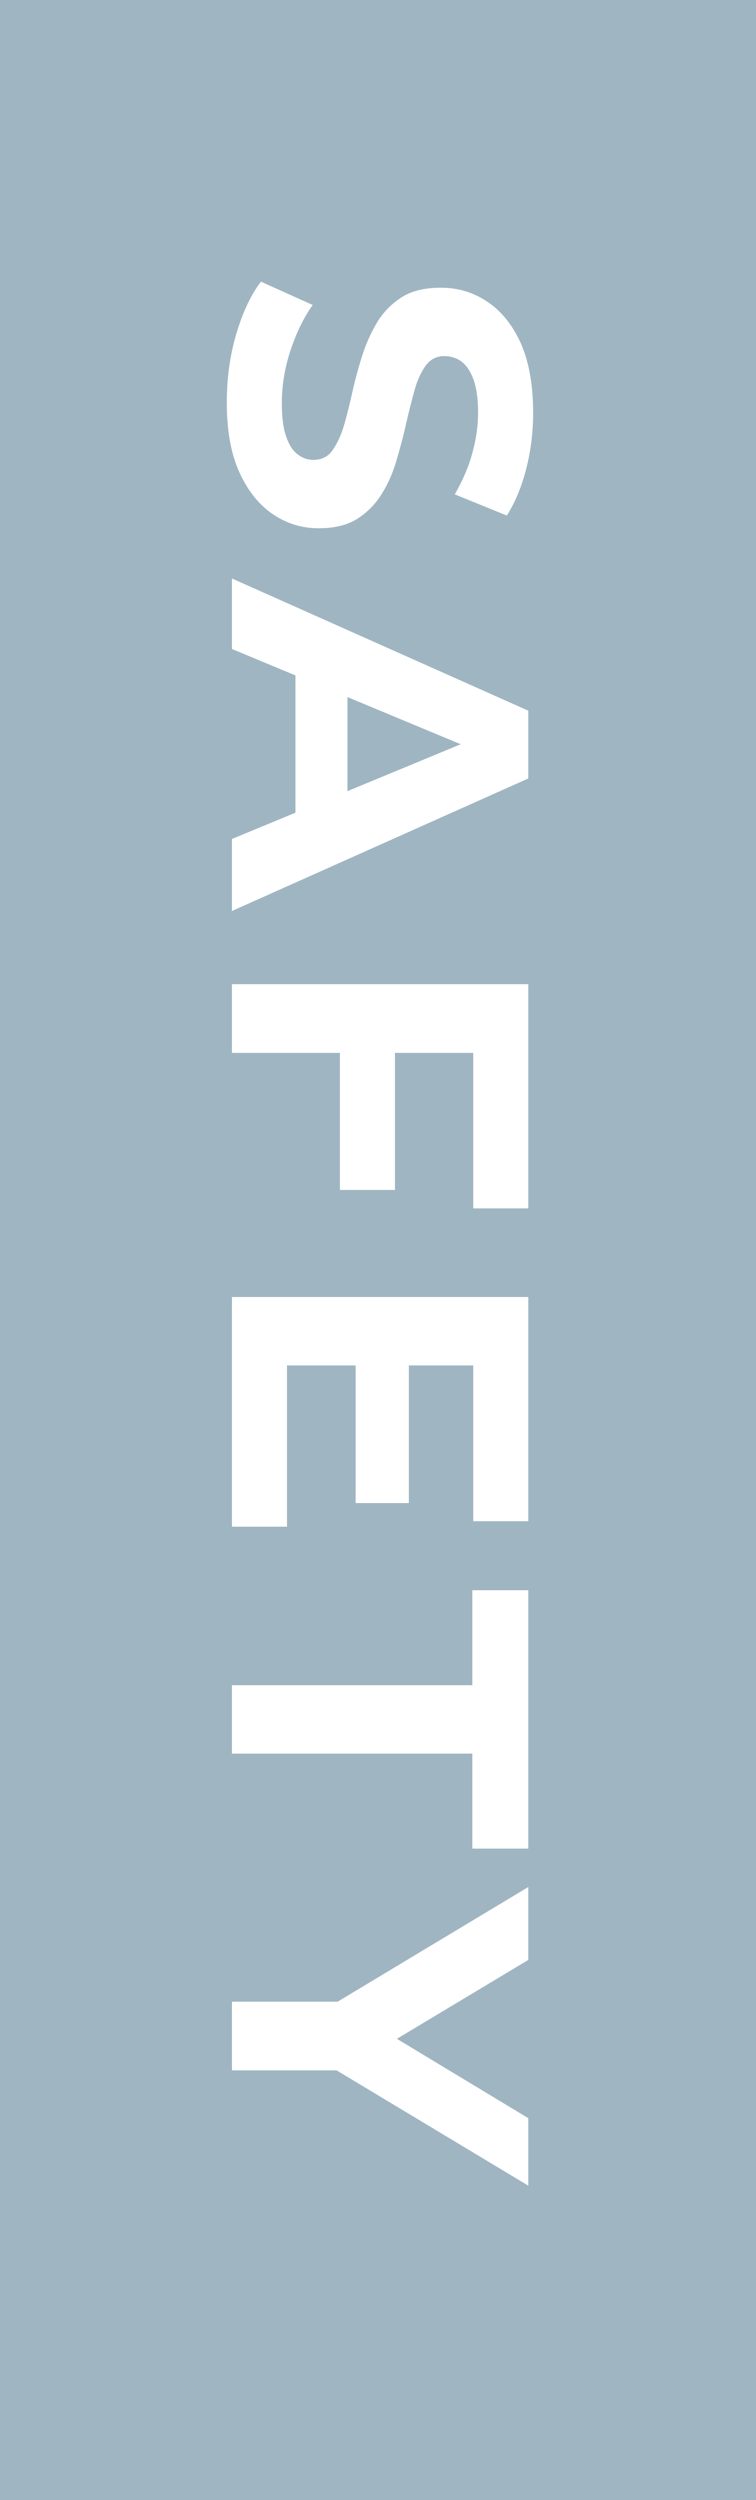
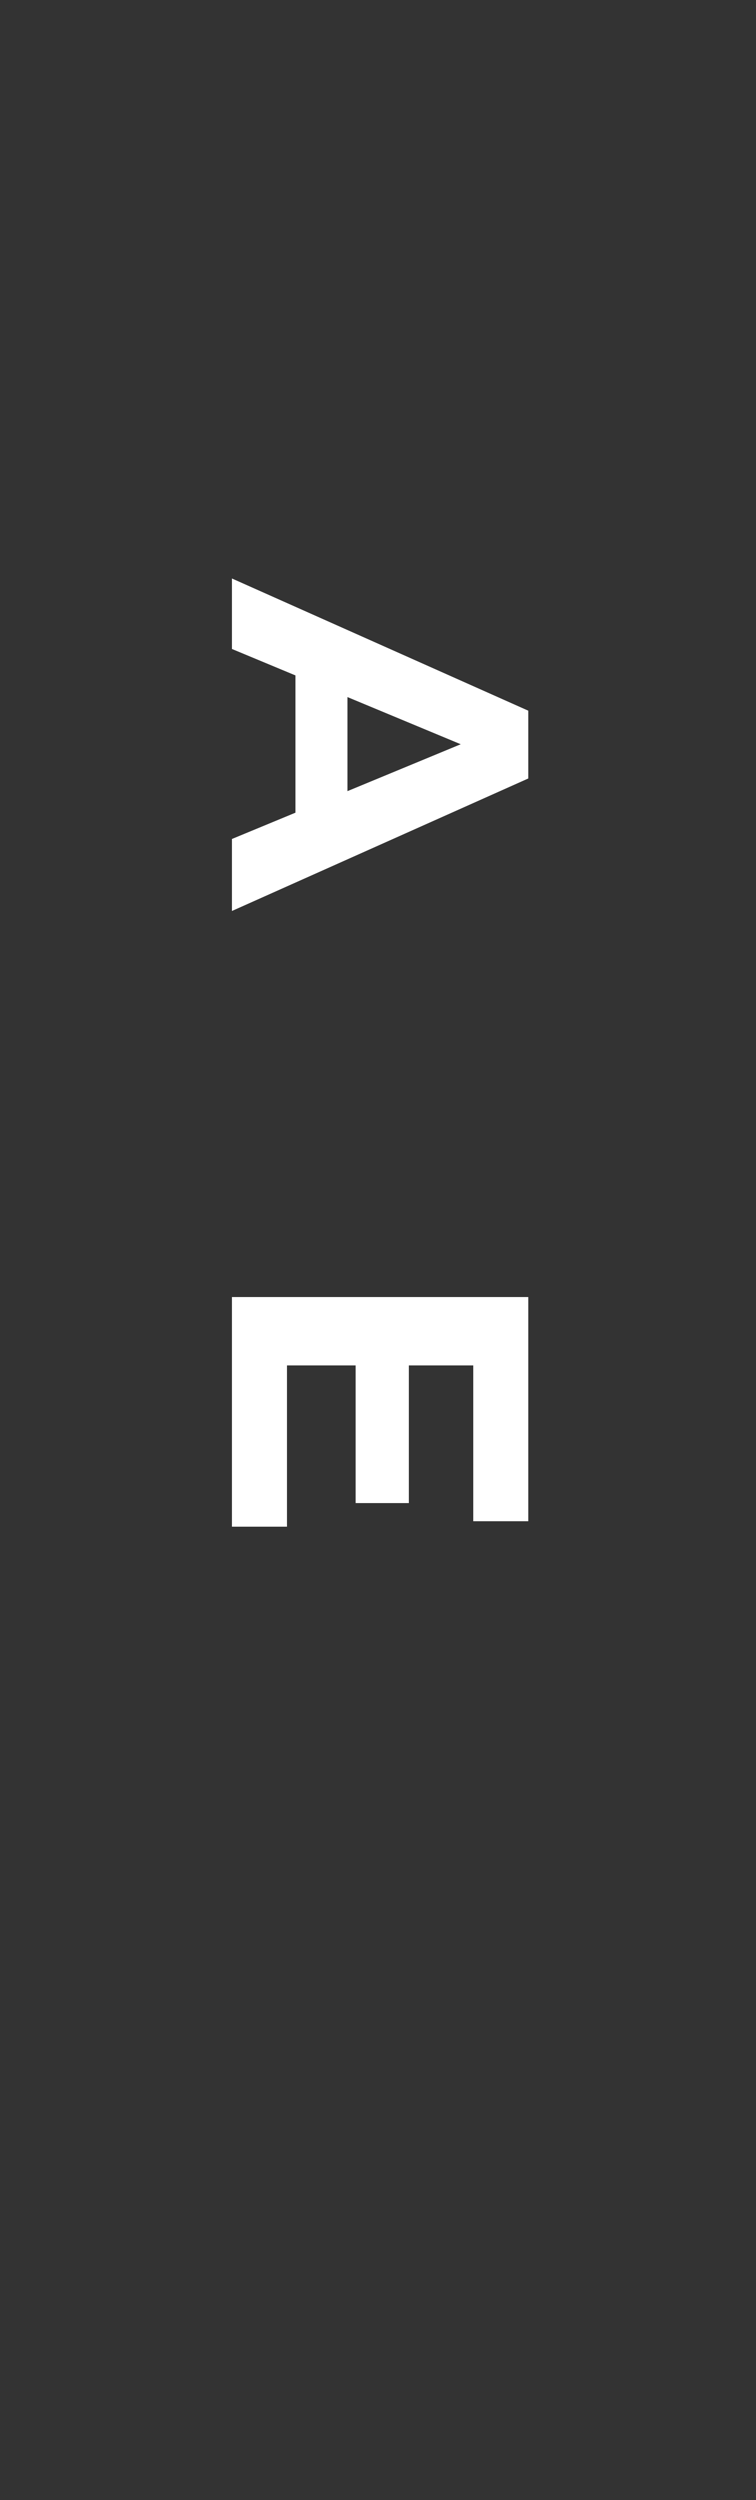
<svg xmlns="http://www.w3.org/2000/svg" id="_レイヤー_2" viewBox="0 0 25 82.63">
  <rect x="0" y="0" width="25" height="82.63" fill="#333333" stroke="none" />
  <defs>
    <style>.cls-1{fill:#9fb6c2;}.cls-1,.cls-2{stroke-width:0px;}.cls-2{fill:#fff;}</style>
  </defs>
  <g id="_レイヤー_1-2">
-     <rect class="cls-1" x="-28.82" y="28.82" width="82.63" height="25" transform="translate(53.82 28.82) rotate(90)" />
-     <path class="cls-2" d="M7.5,13.3c0-.78.1-1.54.31-2.25s.48-1.3.82-1.74l1.71.77c-.3.42-.54.92-.73,1.49-.19.57-.29,1.16-.29,1.74,0,.45.04.81.13,1.08.09.28.21.48.37.61s.34.2.55.2c.26,0,.47-.1.62-.31.15-.21.28-.48.38-.81.1-.34.19-.71.28-1.11.09-.41.2-.81.33-1.22.13-.41.3-.78.5-1.11.21-.34.48-.61.81-.82s.77-.31,1.29-.31c.56,0,1.07.15,1.53.46.46.3.83.76,1.11,1.37.27.61.41,1.38.41,2.3,0,.62-.07,1.22-.22,1.82-.15.6-.36,1.12-.65,1.58l-1.72-.7c.26-.46.46-.91.58-1.37.13-.46.19-.91.19-1.34s-.05-.8-.15-1.08c-.1-.28-.24-.48-.4-.6-.16-.12-.35-.18-.57-.18-.25,0-.45.1-.61.31-.15.21-.28.48-.37.81s-.19.71-.28,1.11c-.09.41-.2.81-.32,1.22-.12.41-.28.78-.49,1.11-.21.34-.48.61-.81.82s-.76.31-1.27.31c-.55,0-1.05-.15-1.51-.46s-.83-.77-1.11-1.38c-.28-.61-.42-1.38-.42-2.32Z" />
    <path class="cls-2" d="M7.67,19.12l9.8,4.37v2.24l-9.8,4.38v-2.38l8.65-3.58v.9l-8.65-3.6v-2.32ZM9.77,21.3l1.72.6v5.04l-1.72.62v-6.26Z" />
-     <path class="cls-2" d="M7.67,34.8v-2.27h9.8v7.41h-1.82v-5.14h-7.98ZM13.06,34.63v4.7h-1.82v-4.7h1.82Z" />
    <path class="cls-2" d="M9.49,45.13v5.33h-1.82v-7.59h9.8v7.41h-1.82v-5.15h-6.16ZM13.52,44.96v4.72h-1.76v-4.72h1.76Z" />
-     <path class="cls-2" d="M7.67,55.7h7.95v-3.14h1.85v8.54h-1.85v-3.14h-7.95v-2.27Z" />
-     <path class="cls-2" d="M7.67,66.16h4l-1.37.52,7.17-4.31v2.41l-5.5,3.3v-1.39l5.5,3.32v2.23l-7.17-4.31,1.37.5h-4v-2.27Z" />
  </g>
</svg>